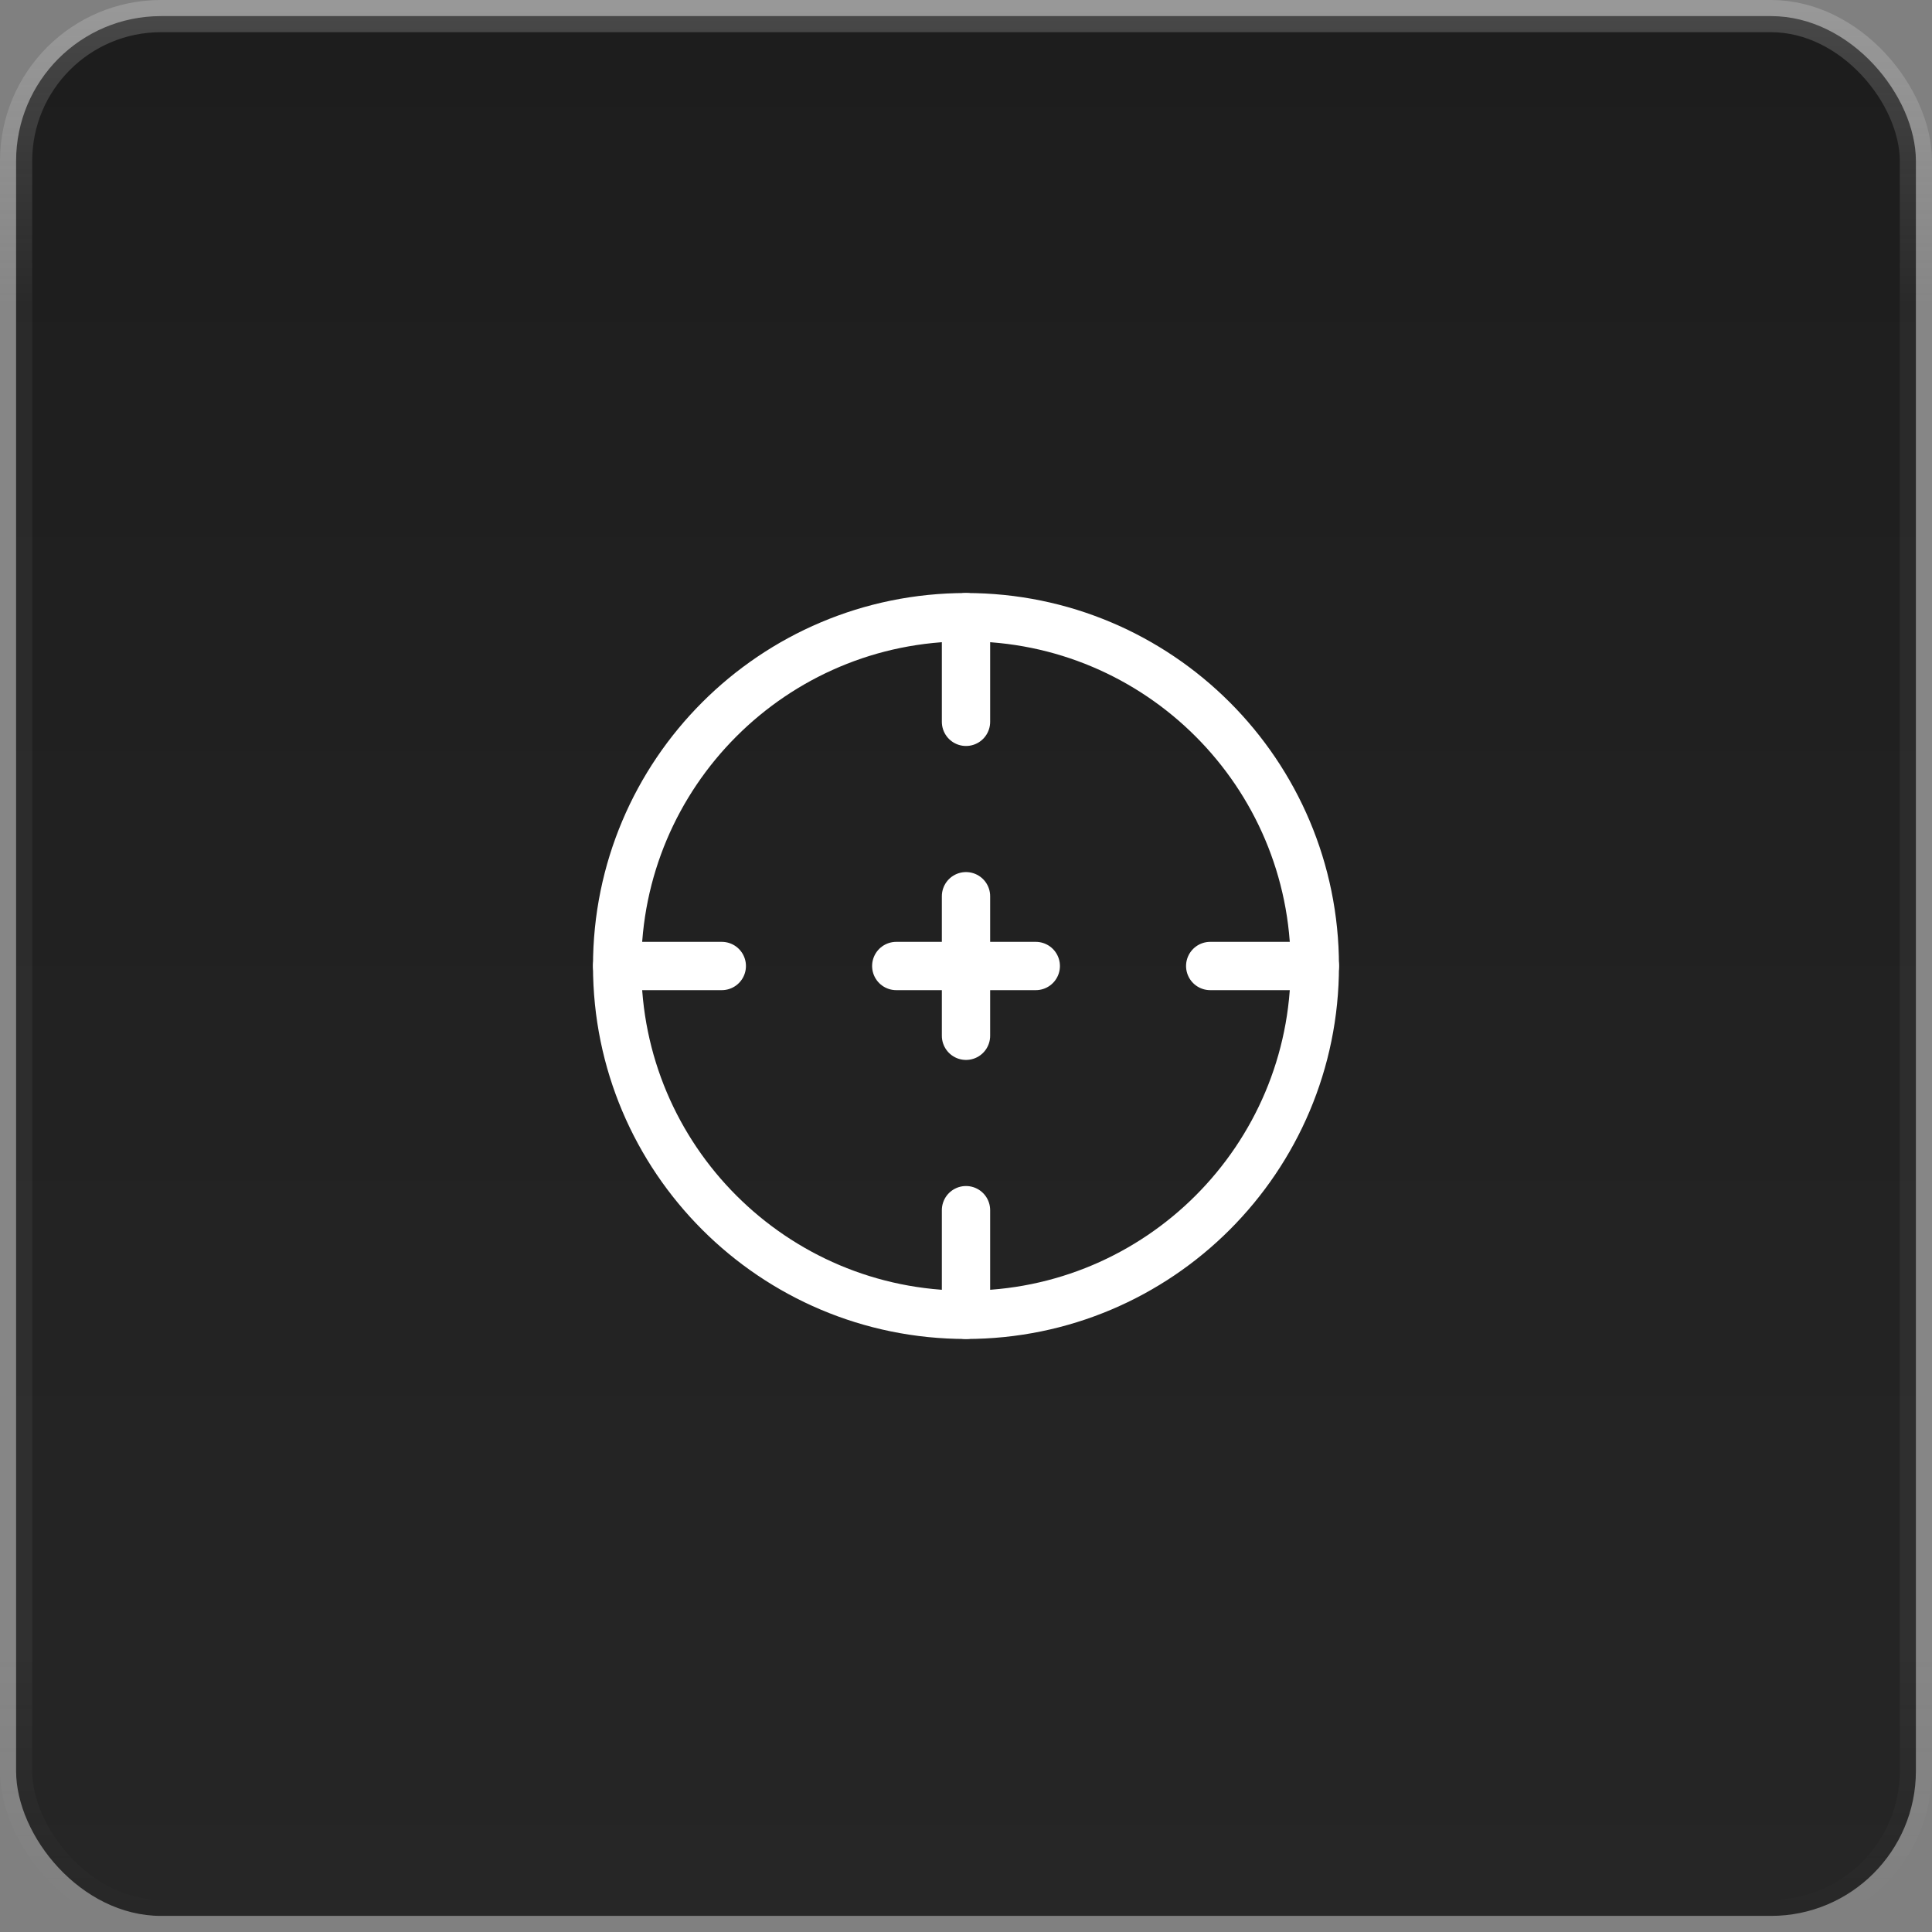
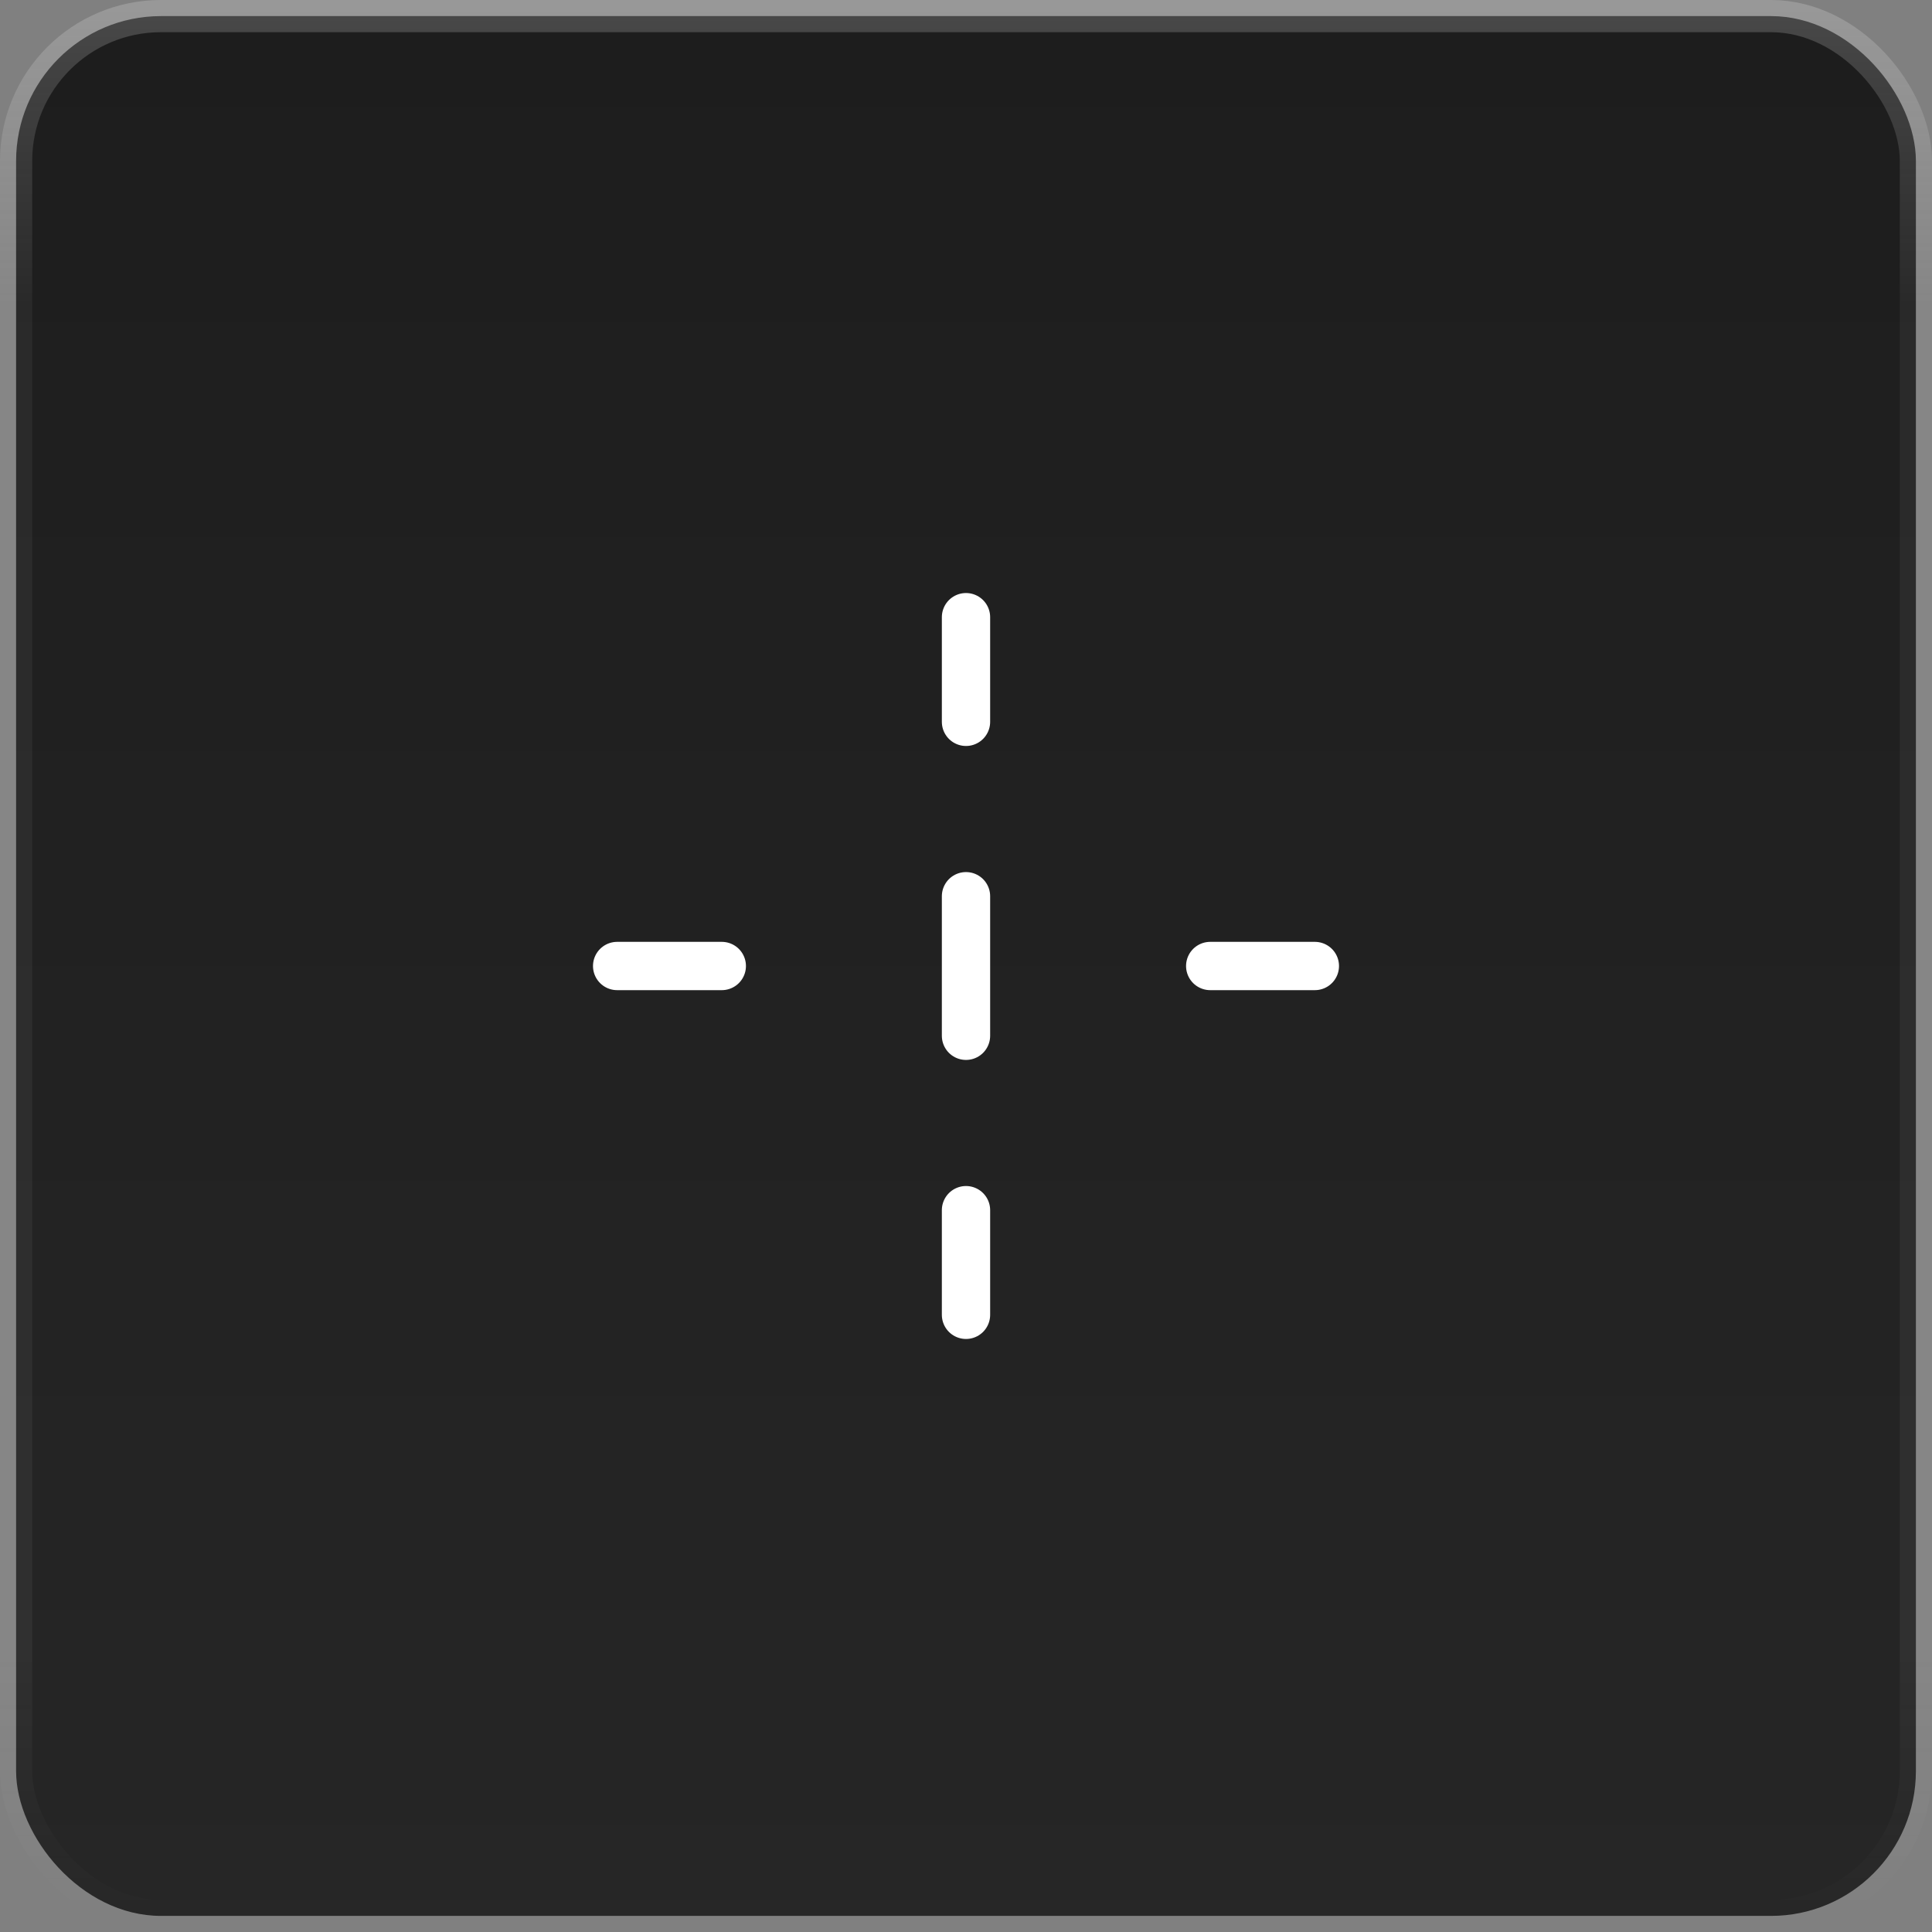
<svg xmlns="http://www.w3.org/2000/svg" width="60" height="60" viewBox="0 0 60 60" fill="none">
  <rect x="0" y="0" width="60" height="60" fill="#808080" stroke="none" />
  <rect x="0.5" y="0.5" width="59" height="59" rx="4.5" fill="url(#paint0_linear_226_1615)" stroke="url(#paint1_linear_226_1615)" />
-   <path d="M40.833 30C40.833 35.983 35.983 40.833 30 40.833C24.017 40.833 19.166 35.983 19.166 30C19.166 24.017 24.017 19.167 30 19.167C35.983 19.167 40.833 24.017 40.833 30Z" stroke="white" stroke-width="1.5" />
  <path d="M19.166 30L22.416 30" stroke="white" stroke-width="1.5" stroke-linecap="round" />
  <path d="M37.584 30L40.834 30" stroke="white" stroke-width="1.5" stroke-linecap="round" />
  <path d="M30 40.833L30 37.583" stroke="white" stroke-width="1.5" stroke-linecap="round" />
  <path d="M30 22.417L30 19.167" stroke="white" stroke-width="1.5" stroke-linecap="round" />
-   <path d="M27.834 30H30H32.167" stroke="white" stroke-width="1.5" stroke-linecap="round" stroke-linejoin="round" />
  <path d="M30 32.167L30 30L30 27.833" stroke="white" stroke-width="1.5" stroke-linecap="round" stroke-linejoin="round" />
  <defs>
    <linearGradient id="paint0_linear_226_1615" x1="30" y1="0" x2="30" y2="60" gradientUnits="userSpaceOnUse">
      <stop stop-color="#1D1D1D" />
      <stop offset="1" stop-color="#262626" />
    </linearGradient>
    <linearGradient id="paint1_linear_226_1615" x1="30.24" y1="0" x2="30.24" y2="60" gradientUnits="userSpaceOnUse">
      <stop stop-color="#FAFAFA" stop-opacity="0.2" />
      <stop offset="0.16" stop-color="#FAFAFA" stop-opacity="0.05" />
      <stop offset="0.86" stop-color="#FAFAFA" stop-opacity="0.05" />
      <stop offset="1" stop-color="#FAFAFA" stop-opacity="0" />
    </linearGradient>
  </defs>
</svg>